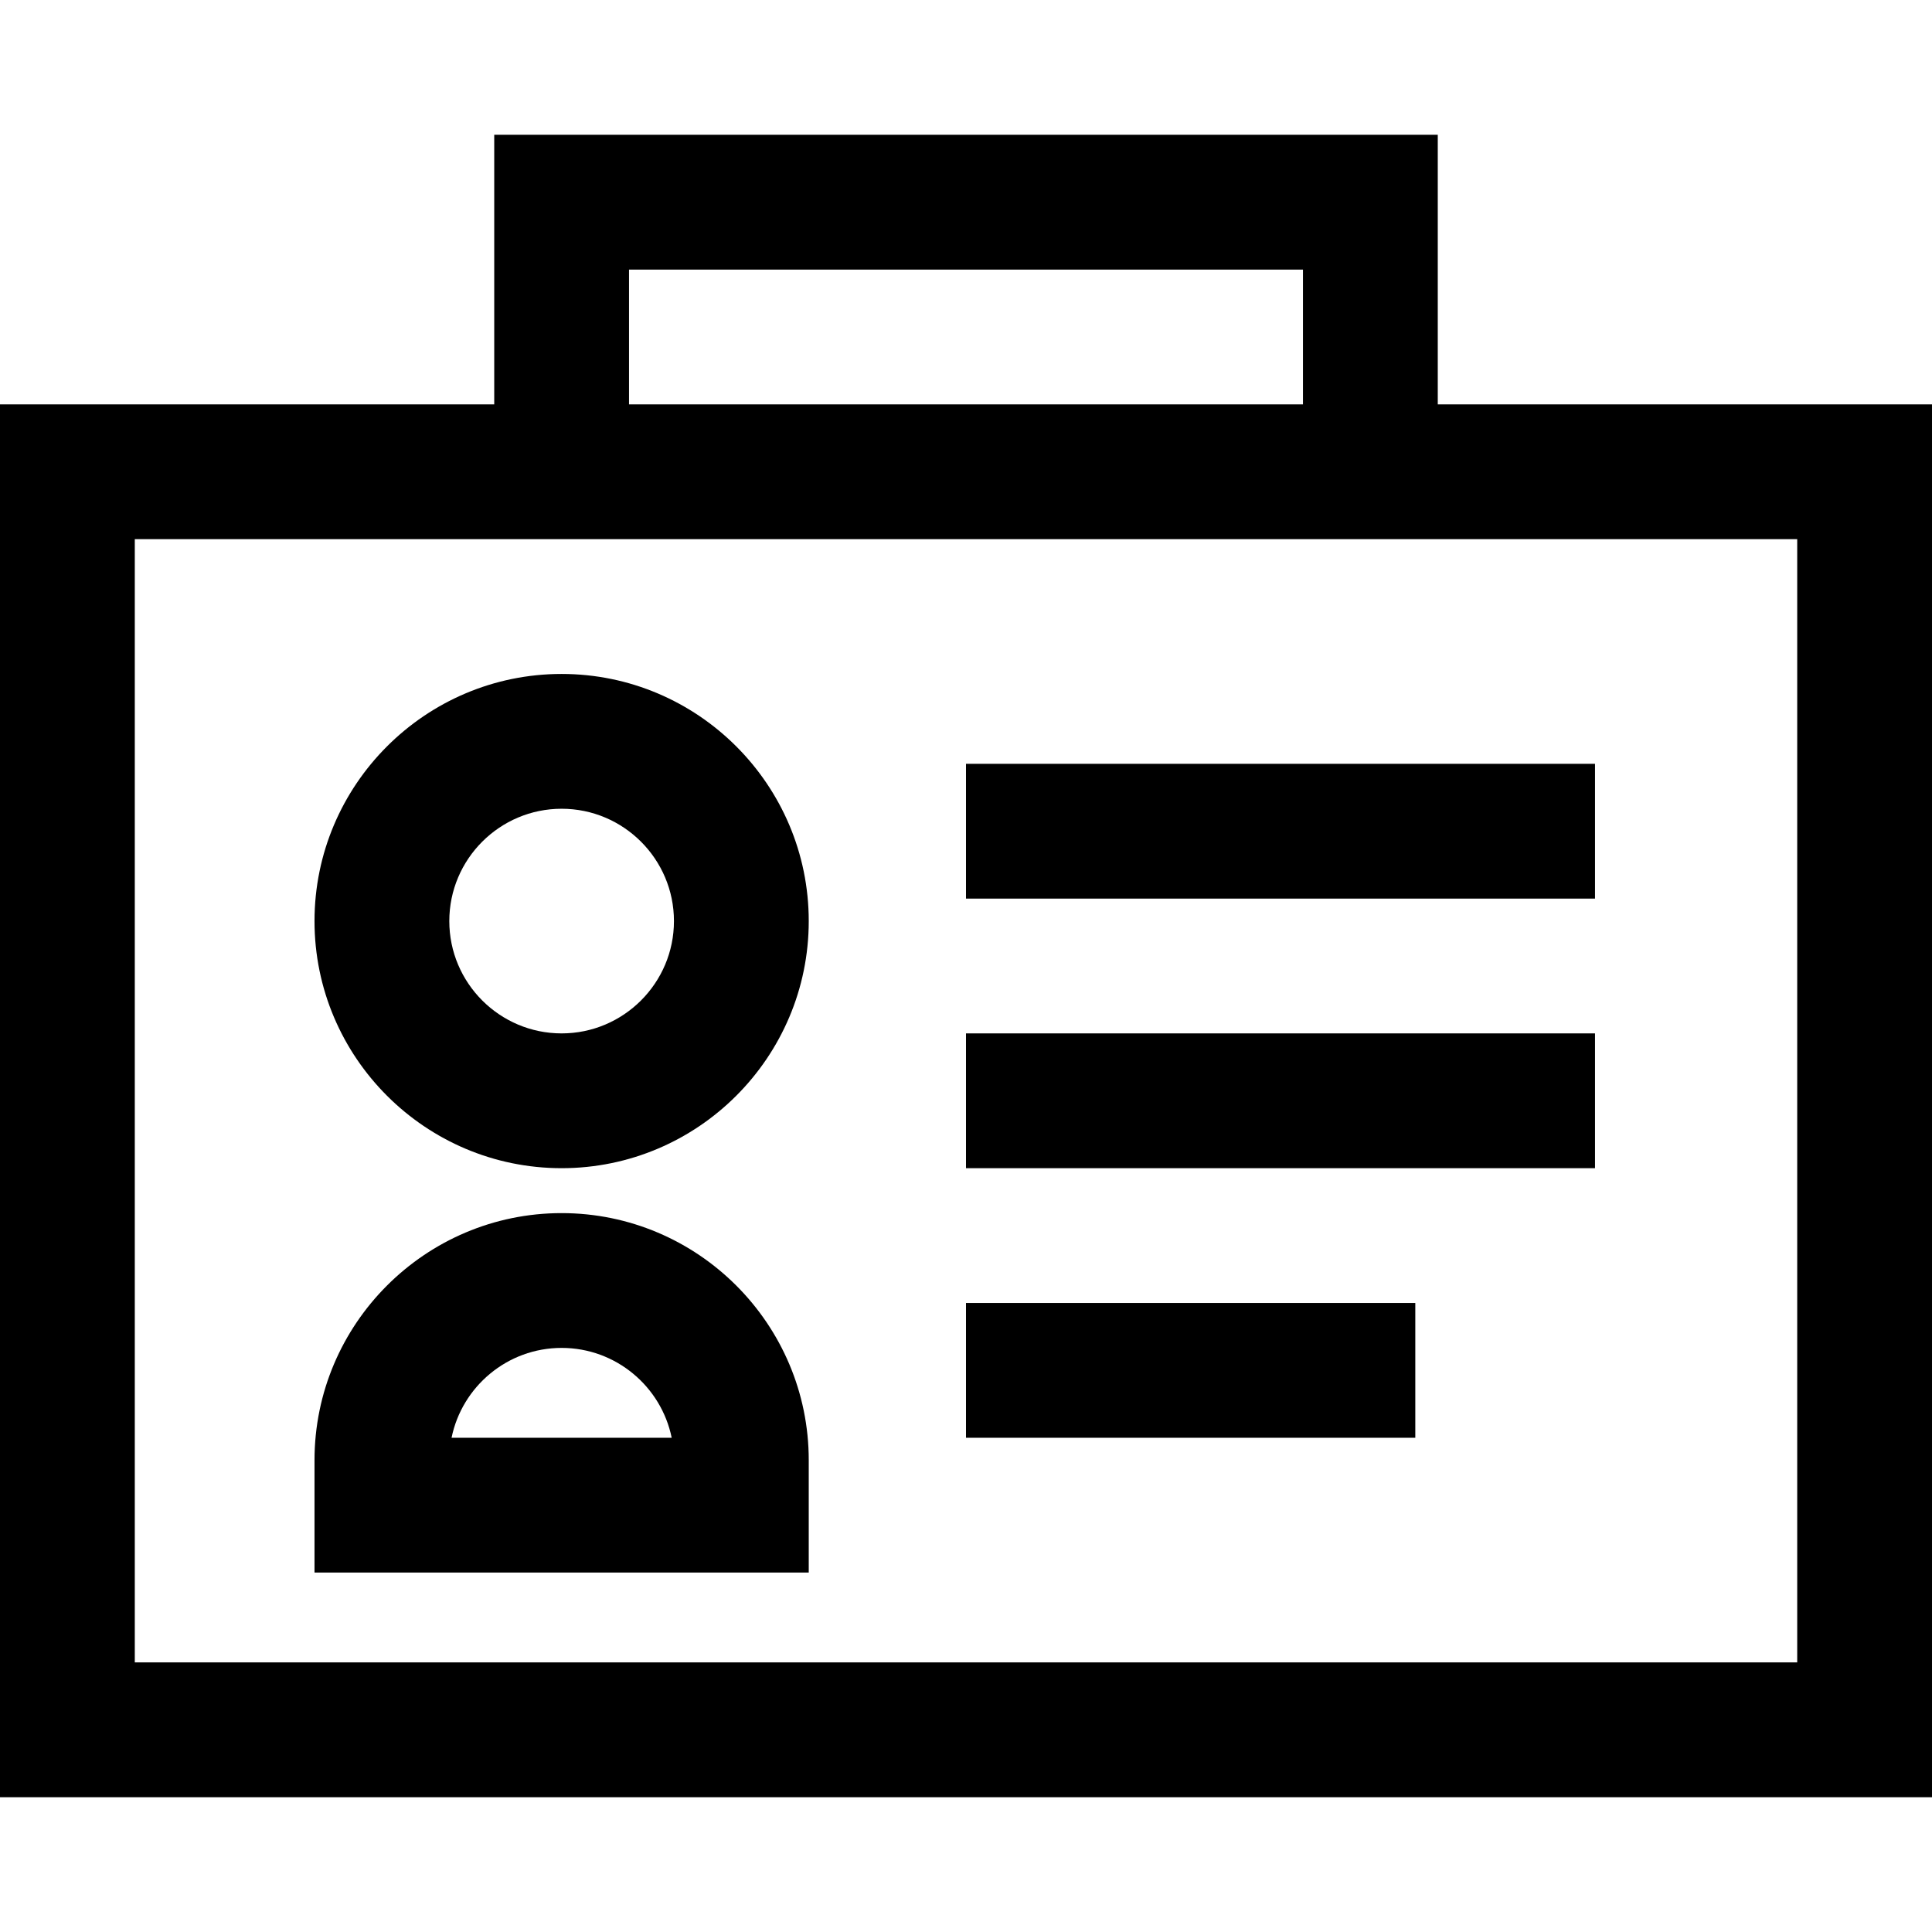
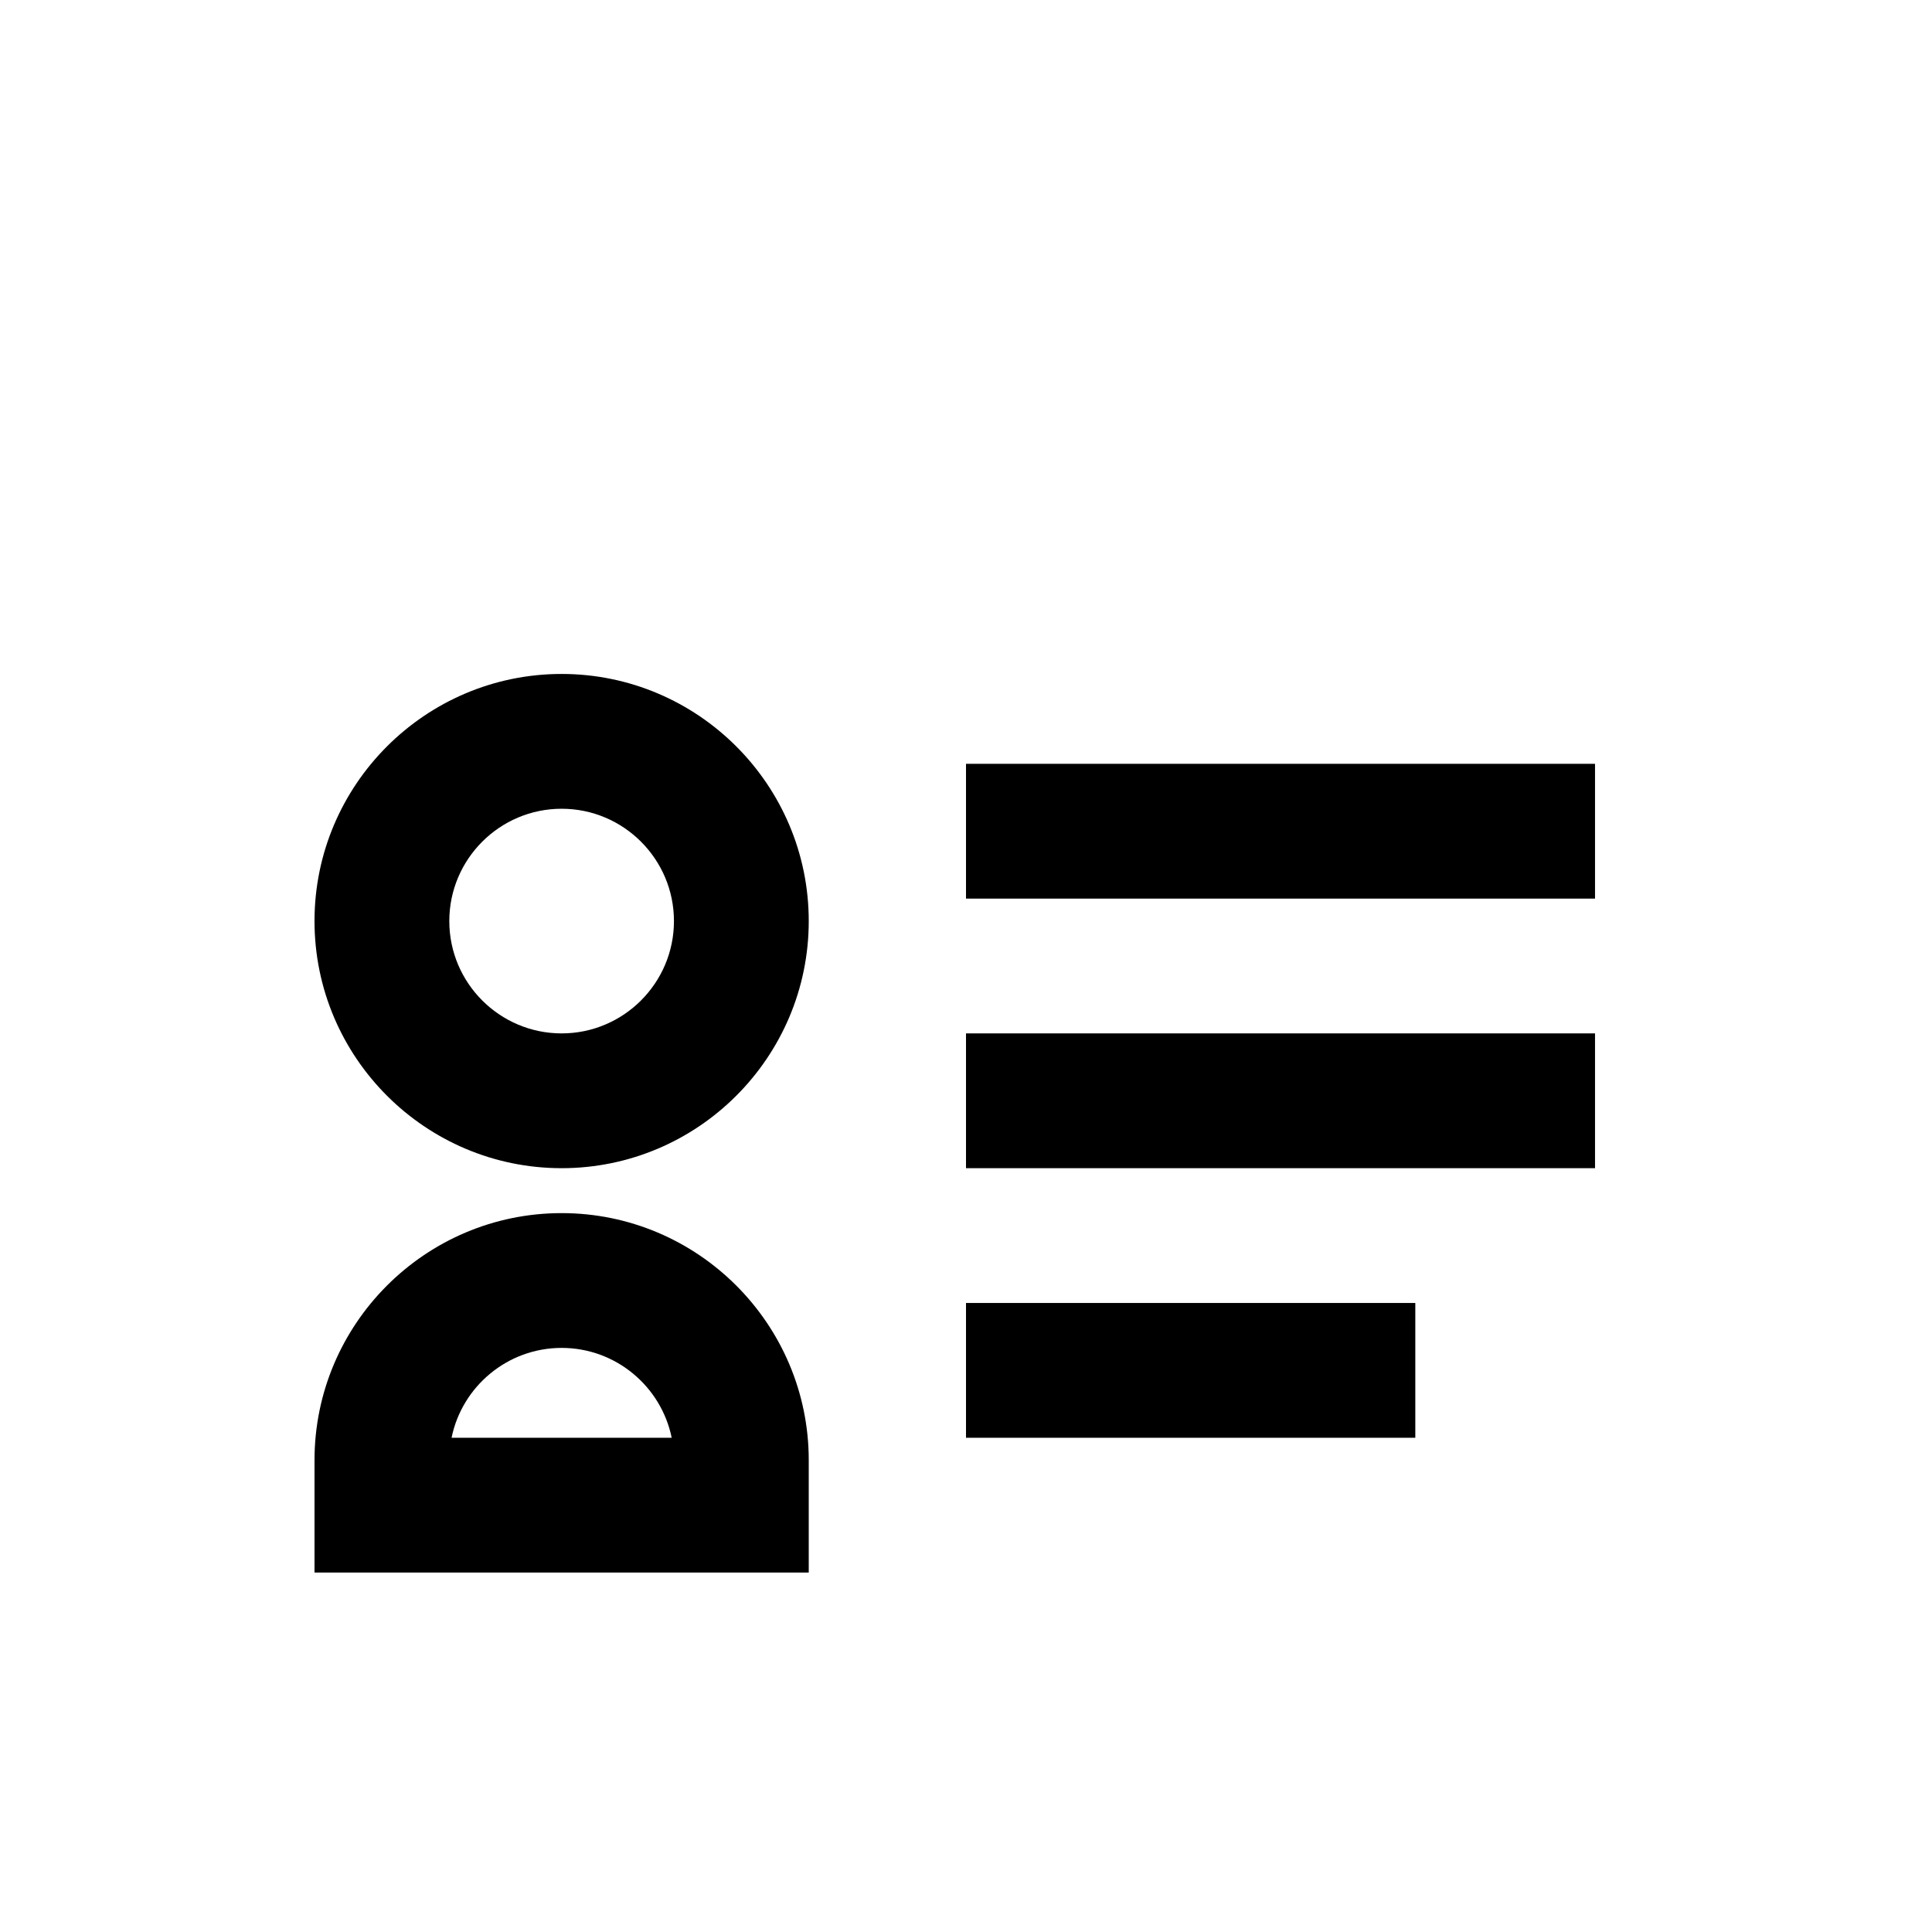
<svg xmlns="http://www.w3.org/2000/svg" id="Layer_1" x="0px" y="0px" viewBox="0 0 512 512" style="enable-background:new 0 0 512 512;" xml:space="preserve">
  <g>
    <g>
-       <path d="M381.023,107.163V35.721H130.977v71.442H0v369.116h512V107.163H381.023z M166.698,71.442h178.605v35.721H166.698V71.442z     M476.279,440.558H35.721V142.884h95.256h250.047h95.256V440.558z" />
-     </g>
+       </g>
  </g>
  <g>
    <g>
      <path d="M148.837,178.605c-36.11,0-65.488,29.378-65.488,65.488s29.378,65.488,65.488,65.488s65.488-29.378,65.488-65.488    S184.948,178.605,148.837,178.605z M148.837,273.861c-16.414,0-29.767-13.354-29.767-29.767s13.354-29.767,29.767-29.767    s29.767,13.354,29.767,29.767S165.251,273.861,148.837,273.861z" />
    </g>
  </g>
  <g>
    <g>
-       <path d="M148.837,321.488c-36.11,0-65.488,29.378-65.488,65.488v29.767h130.977v-29.767    C214.326,350.866,184.948,321.488,148.837,321.488z M119.667,381.023c2.766-13.57,14.794-23.814,29.17-23.814    s26.404,10.244,29.17,23.814H119.667z" />
+       <path d="M148.837,321.488c-36.11,0-65.488,29.378-65.488,65.488v29.767h130.977v-29.767    C214.326,350.866,184.948,321.488,148.837,321.488z M119.667,381.023c2.766-13.57,14.794-23.814,29.17-23.814    s26.404,10.244,29.17,23.814z" />
    </g>
  </g>
  <g>
    <g>
      <rect x="256" y="202.419" width="166.698" height="35.721" />
    </g>
  </g>
  <g>
    <g>
      <rect x="256" y="273.861" width="166.698" height="35.721" />
    </g>
  </g>
  <g>
    <g>
      <rect x="256" y="345.302" width="119.07" height="35.721" />
    </g>
  </g>
  <g />
  <g />
  <g />
  <g />
  <g />
  <g />
  <g />
  <g />
  <g />
  <g />
  <g />
  <g />
  <g />
  <g />
  <g />
</svg>